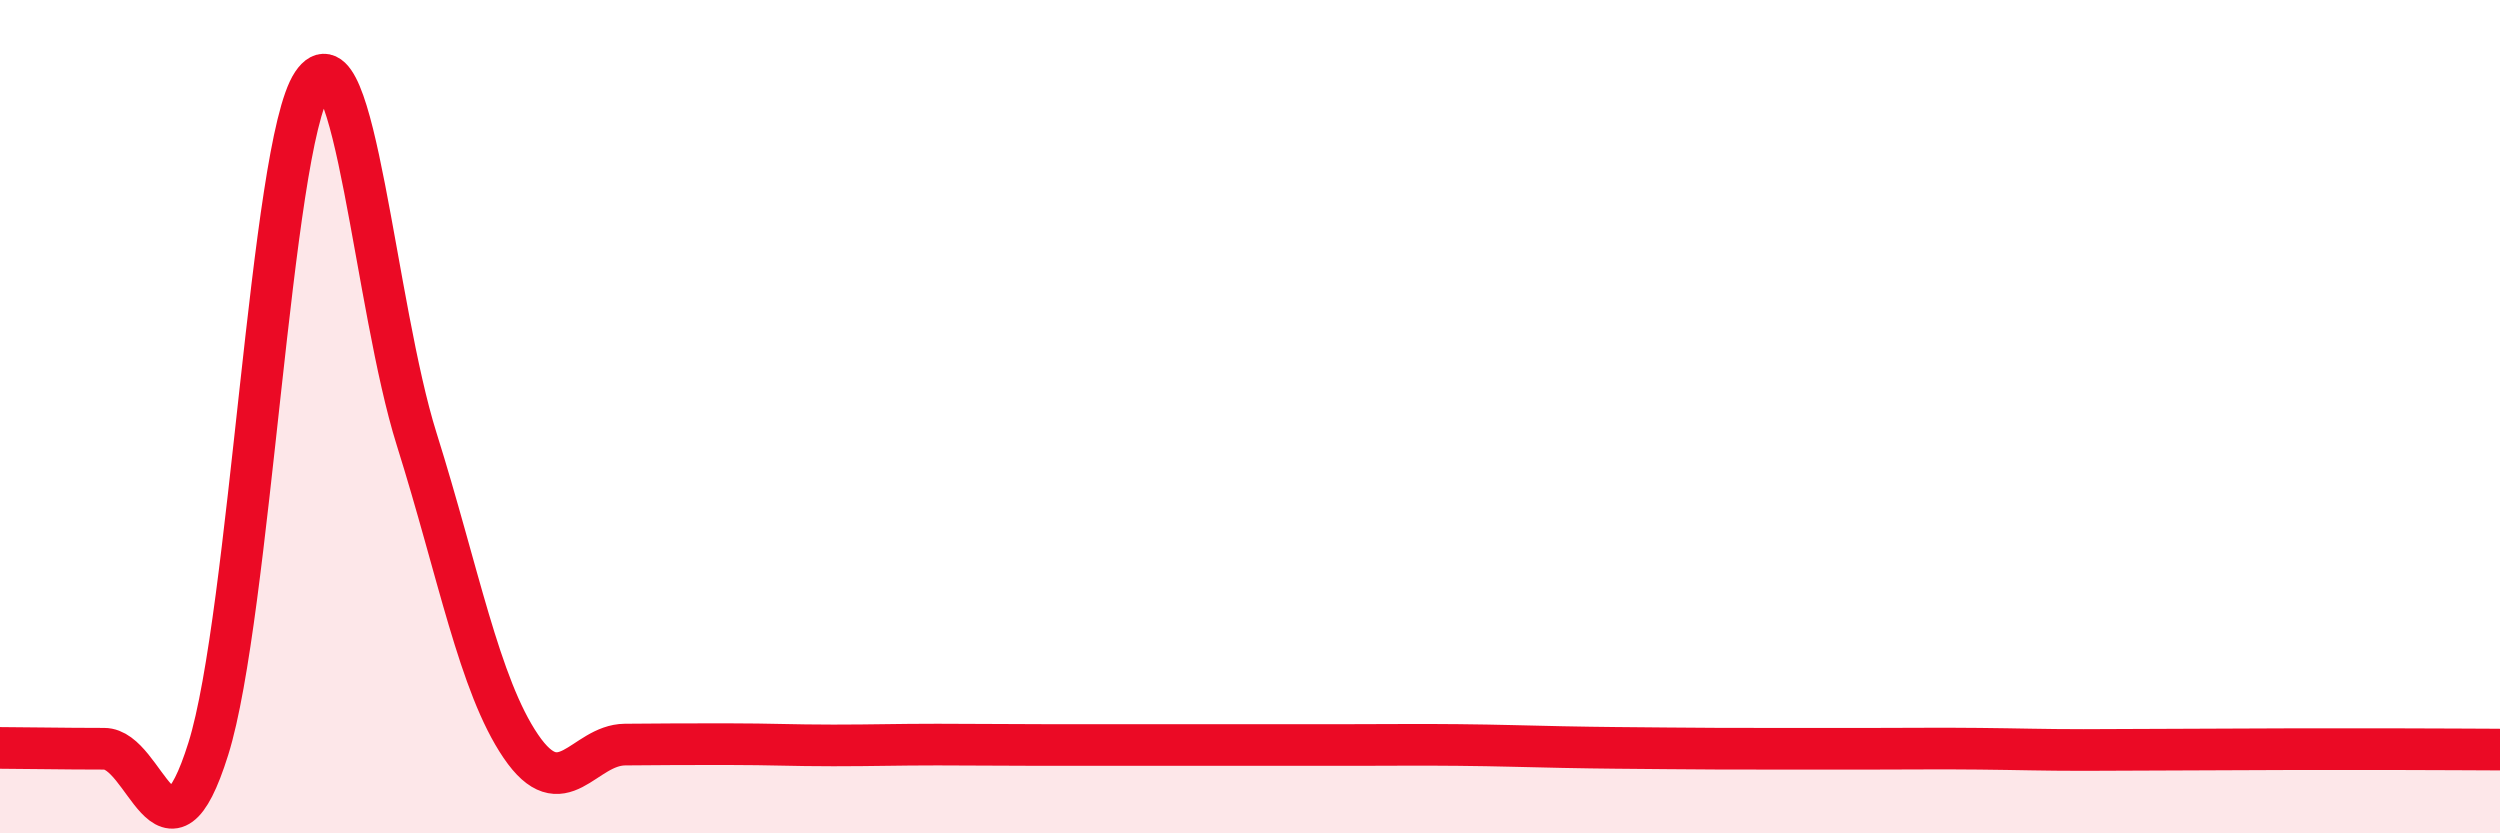
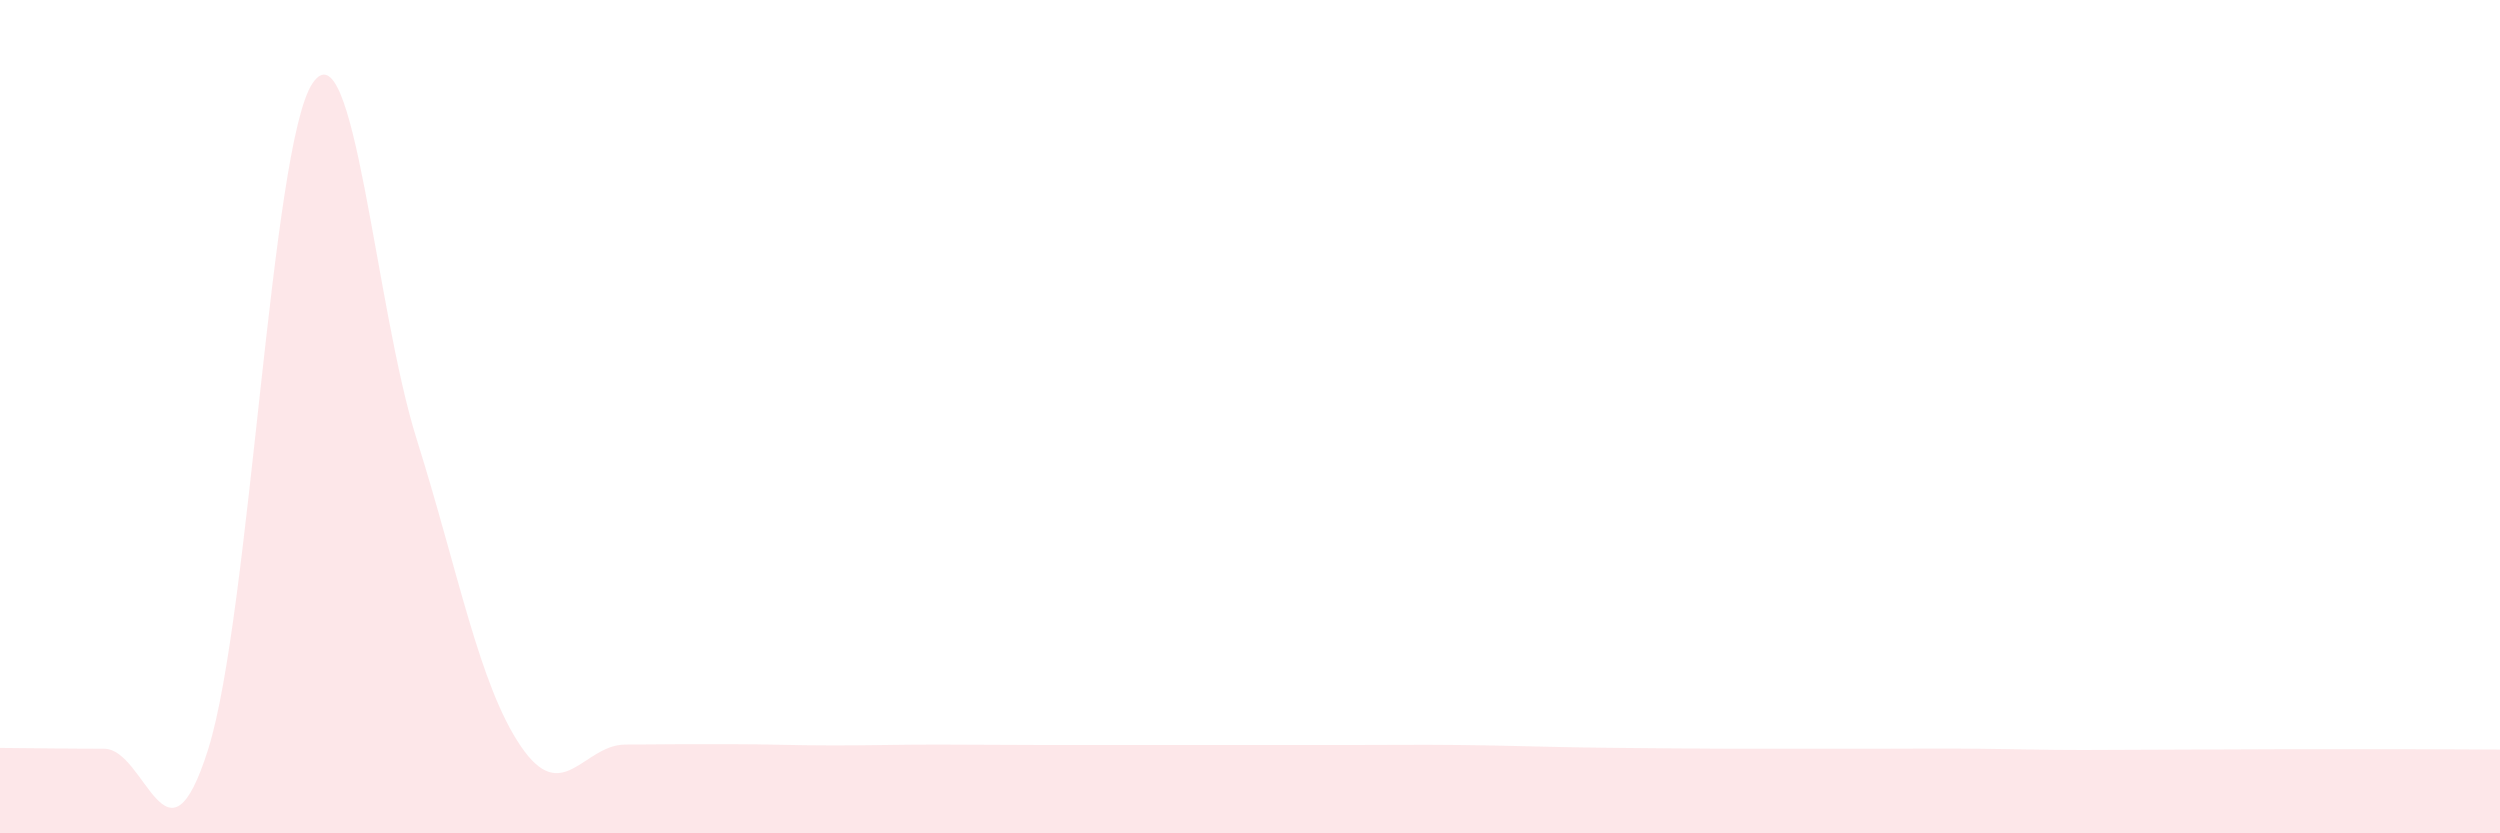
<svg xmlns="http://www.w3.org/2000/svg" width="60" height="20" viewBox="0 0 60 20">
  <path d="M 0,17.95 C 0.5,17.95 1.5,17.97 2.5,17.97 C 3.5,17.97 4,21.16 5,17.97 C 6,14.78 6.5,3.49 7.5,2 C 8.5,0.51 9,7.36 10,10.54 C 11,13.72 11.5,16.44 12.5,17.91 C 13.5,19.38 14,17.88 15,17.87 C 16,17.86 16.5,17.86 17.5,17.86 C 18.5,17.86 19,17.89 20,17.89 C 21,17.89 21.5,17.87 22.5,17.87 C 23.5,17.87 24,17.88 25,17.88 C 26,17.88 26.5,17.88 27.5,17.88 C 28.5,17.88 29,17.88 30,17.88 C 31,17.88 31.5,17.88 32.5,17.88 C 33.5,17.88 34,17.87 35,17.88 C 36,17.89 36.5,17.91 37.5,17.93 C 38.5,17.95 39,17.95 40,17.96 C 41,17.97 41.5,17.97 42.5,17.97 C 43.5,17.97 44,17.97 45,17.97 C 46,17.97 46.5,17.96 47.5,17.97 C 48.5,17.98 49,18 50,18 C 51,18 51.5,17.99 52.5,17.99 C 53.5,17.99 54,17.98 55,17.98 C 56,17.98 56.5,17.98 57.5,17.98 C 58.5,17.98 59.5,17.99 60,17.99L60 20L0 20Z" fill="#EB0A25" opacity="0.1" stroke-linecap="round" stroke-linejoin="round" />
-   <path d="M 0,17.95 C 0.5,17.95 1.5,17.97 2.5,17.97 C 3.5,17.97 4,21.16 5,17.97 C 6,14.78 6.5,3.49 7.5,2 C 8.5,0.51 9,7.36 10,10.54 C 11,13.72 11.5,16.44 12.5,17.91 C 13.5,19.38 14,17.88 15,17.87 C 16,17.86 16.5,17.86 17.5,17.86 C 18.5,17.86 19,17.89 20,17.89 C 21,17.89 21.5,17.87 22.5,17.87 C 23.5,17.87 24,17.88 25,17.88 C 26,17.88 26.5,17.88 27.5,17.88 C 28.5,17.88 29,17.88 30,17.88 C 31,17.88 31.5,17.88 32.5,17.88 C 33.5,17.88 34,17.87 35,17.88 C 36,17.89 36.5,17.91 37.5,17.93 C 38.5,17.95 39,17.95 40,17.96 C 41,17.97 41.5,17.97 42.5,17.97 C 43.5,17.97 44,17.97 45,17.97 C 46,17.97 46.5,17.96 47.5,17.97 C 48.5,17.98 49,18 50,18 C 51,18 51.5,17.99 52.5,17.99 C 53.5,17.99 54,17.98 55,17.98 C 56,17.98 56.5,17.98 57.5,17.98 C 58.5,17.98 59.5,17.99 60,17.99" stroke="#EB0A25" stroke-width="1" fill="none" stroke-linecap="round" stroke-linejoin="round" />
</svg>